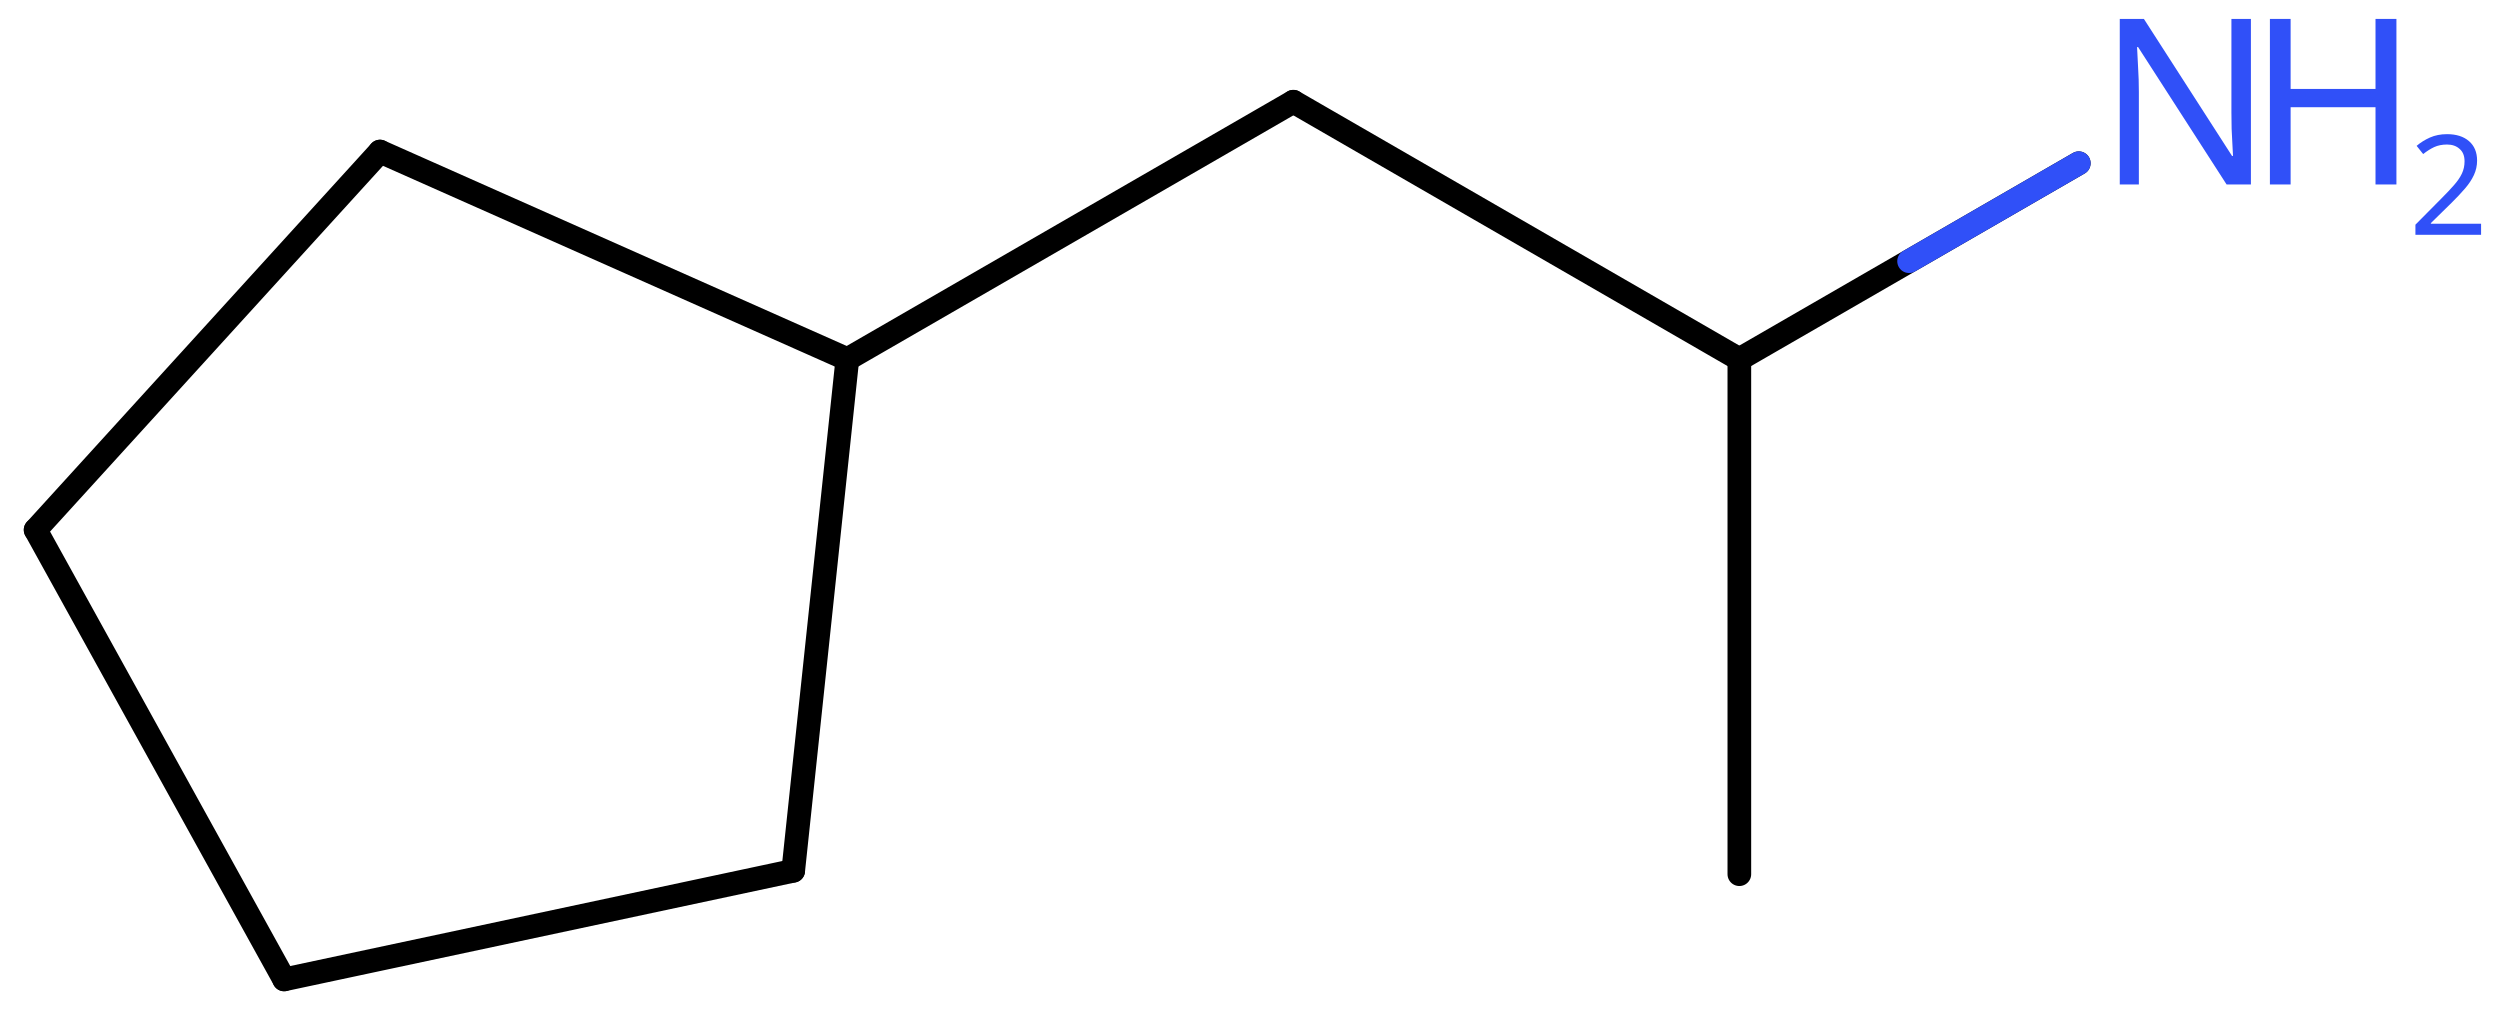
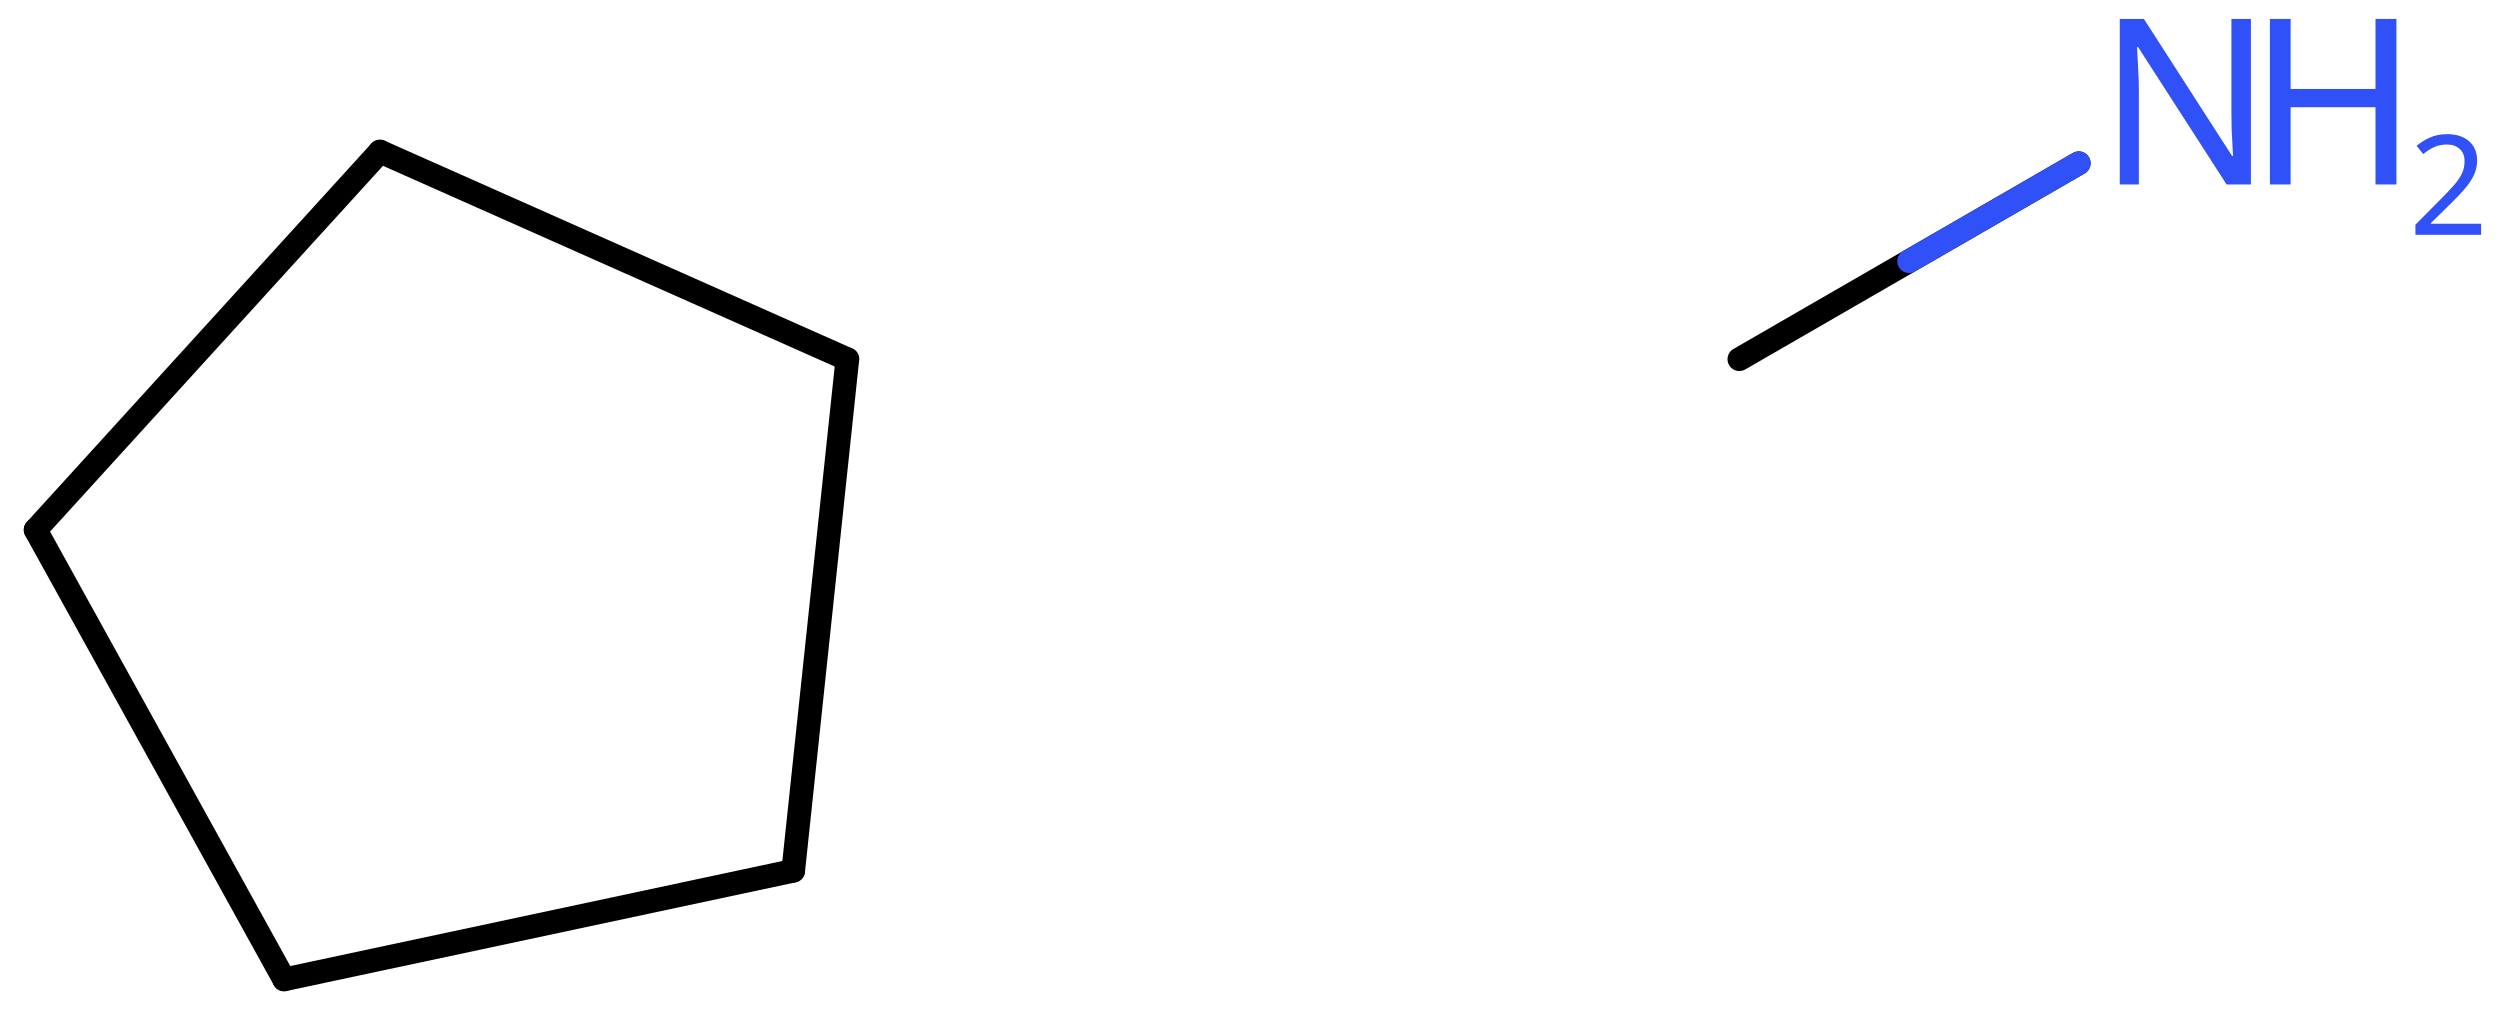
<svg xmlns="http://www.w3.org/2000/svg" height="30.019mm" version="1.2" viewBox="0 0 73.982 30.019" width="73.982mm">
  <desc>Generated by the Chemistry Development Kit (http://github.com/cdk)</desc>
  <g fill="#3050F8" stroke="#000000" stroke-linecap="round" stroke-linejoin="round" stroke-width=".7">
    <rect fill="#FFFFFF" height="31.0" stroke="none" width="74.0" x=".0" y=".0" />
    <g class="mol" id="mol1">
-       <line class="bond" id="mol1bnd1" x1="51.472" x2="51.472" y1="25.87" y2="10.63" />
-       <line class="bond" id="mol1bnd2" x1="51.472" x2="38.274" y1="10.63" y2="3.01" />
-       <line class="bond" id="mol1bnd3" x1="38.274" x2="25.076" y1="3.01" y2="10.63" />
      <line class="bond" id="mol1bnd4" x1="25.076" x2="23.473" y1="10.63" y2="25.769" />
      <line class="bond" id="mol1bnd5" x1="23.473" x2="8.409" y1="25.769" y2="28.984" />
      <line class="bond" id="mol1bnd6" x1="8.409" x2="1.054" y1="28.984" y2="15.681" />
      <line class="bond" id="mol1bnd7" x1="1.054" x2="11.245" y1="15.681" y2="4.485" />
      <line class="bond" id="mol1bnd8" x1="25.076" x2="11.245" y1="10.63" y2="4.485" />
      <line class="bond" id="mol1bnd9" x1="51.472" x2="61.517" y1="10.63" y2="4.83" />
      <g class="atom" id="mol1atm9">
        <path d="M66.611 5.459h-.72l-2.619 -4.066h-.03q.012 .239 .03 .596q.023 .357 .023 .732v2.738h-.565v-4.899h.714l2.608 4.054h.029q-.005 -.107 -.017 -.327q-.012 -.221 -.024 -.477q-.006 -.262 -.006 -.482v-2.768h.577v4.899z" stroke="none" />
        <path d="M70.917 5.459h-.619v-2.286h-2.512v2.286h-.613v-4.899h.613v2.072h2.512v-2.072h.619v4.899z" stroke="none" />
        <path d="M73.422 6.949h-1.943v-.3l.772 -.779q.221 -.221 .371 -.393q.154 -.175 .232 -.339q.079 -.168 .079 -.364q-.0 -.243 -.147 -.368q-.142 -.129 -.371 -.129q-.214 .0 -.379 .075q-.16 .075 -.328 .207l-.193 -.243q.171 -.146 .393 -.246q.225 -.1 .507 -.1q.411 -.0 .65 .207q.239 .207 .239 .575q.0 .229 -.096 .432q-.093 .2 -.264 .397q-.168 .196 -.393 .418l-.615 .603v.018h1.486v.329z" stroke="none" />
      </g>
      <line class="hi" id="mol1bnd9" stroke="#3050F8" x1="61.517" x2="56.495" y1="4.83" y2="7.73" />
    </g>
  </g>
</svg>